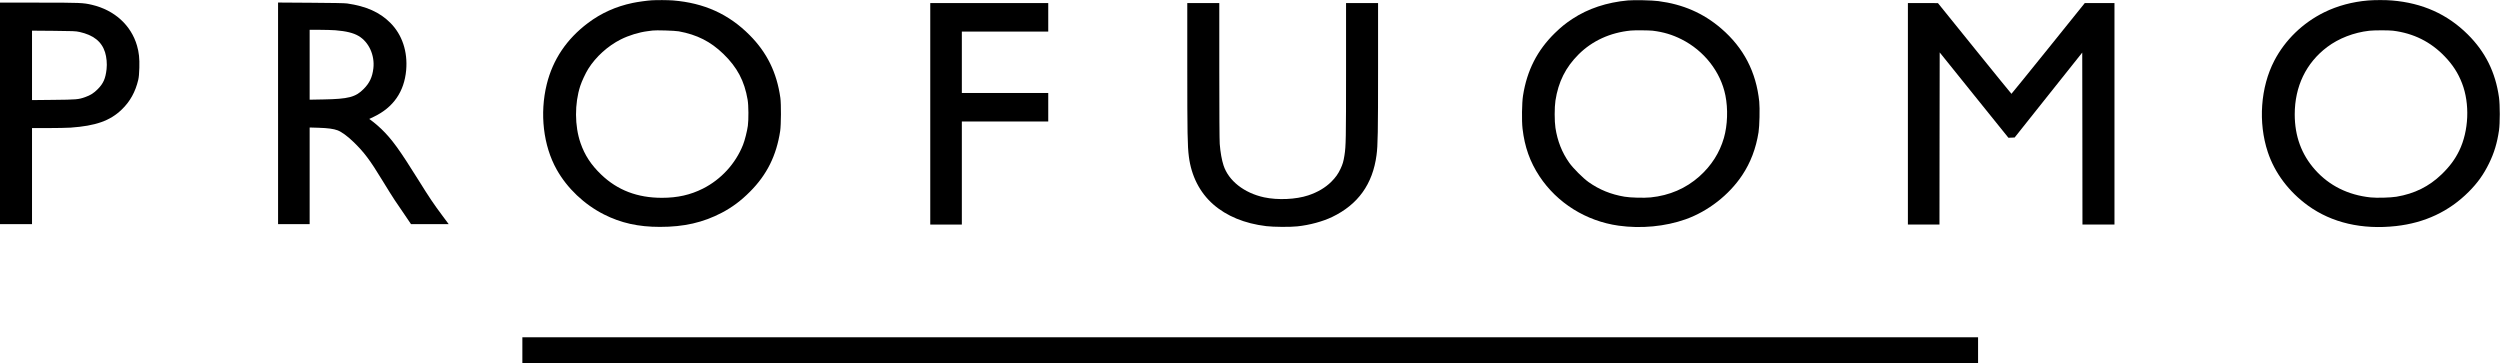
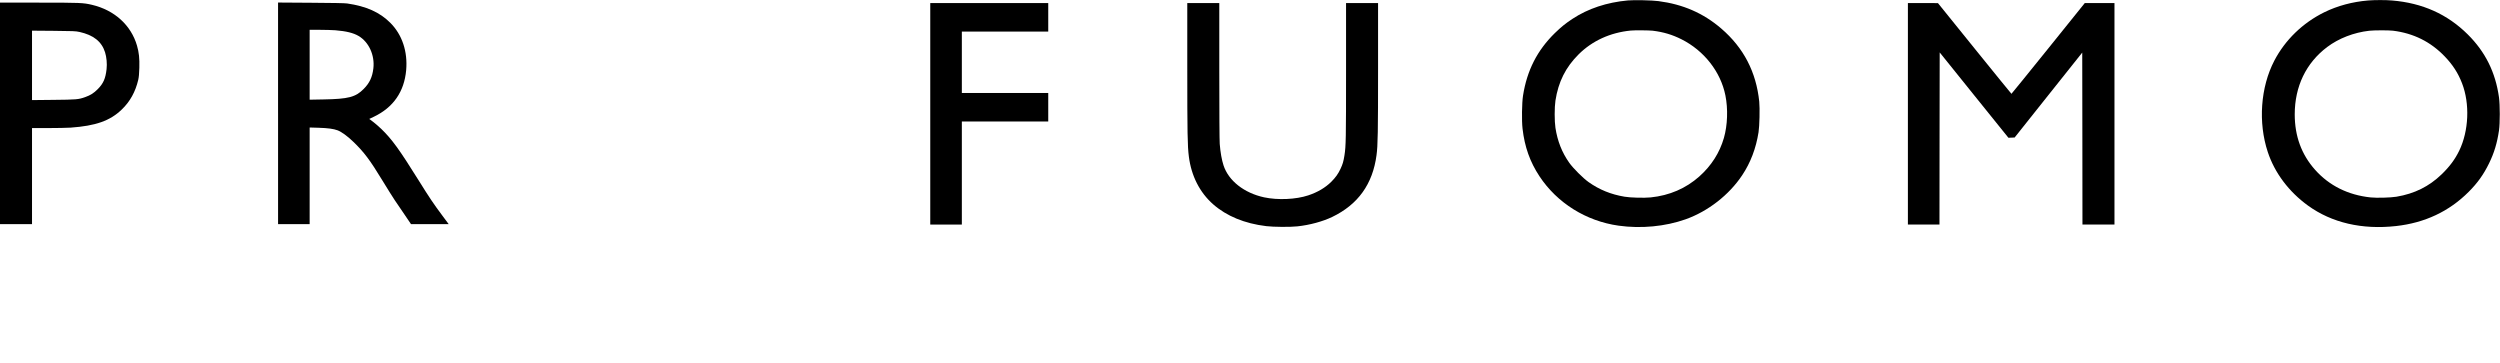
<svg xmlns="http://www.w3.org/2000/svg" width="5700pt" height="828pt" viewBox="0 0 5700 828" preserveAspectRatio="xMidYMid meet">
  <g transform="translate(0,828) scale(0.1,-0.1)" fill="#000000" stroke="none">
-     <path d="M14855 8273 c-107 -7 -316 -36 -430 -60 -382 -80 -718 -231 -1020 -458 -486 -366 -800 -833 -939 -1396 -164 -667 -79 -1400 226 -1944 240 -428 628 -796 1078 -1024 385 -195 783 -284 1275 -284 549 -1 986 99 1415 324 234 123 434 272 640 479 385 385 603 824 688 1383 21 144 24 614 4 757 -81 576 -305 1033 -702 1431 -477 479 -1036 731 -1744 789 -118 9 -369 11 -491 3z m620 -707 c419 -77 726 -233 1019 -516 315 -305 480 -617 552 -1045 22 -125 24 -457 5 -595 -17 -122 -70 -333 -110 -432 -171 -430 -500 -789 -914 -998 -287 -144 -579 -210 -935 -210 -559 0 -1013 173 -1385 530 -229 219 -376 443 -471 719 -135 388 -137 900 -6 1302 35 108 122 293 182 389 173 276 449 525 743 672 181 91 415 163 610 187 50 6 101 13 115 15 67 11 509 -2 595 -18z" />
    <path d="M37115 8270 c-481 -44 -907 -186 -1260 -418 -161 -106 -256 -183 -404 -326 -402 -393 -636 -852 -726 -1426 -26 -160 -32 -578 -11 -753 48 -418 170 -759 386 -1086 403 -610 1063 -1022 1803 -1126 513 -72 1064 -20 1529 145 511 182 990 554 1290 1005 190 285 314 609 373 981 22 134 31 546 16 696 -70 678 -356 1228 -866 1667 -408 351 -874 554 -1436 626 -147 19 -552 28 -694 15z m565 -690 c247 -30 447 -90 660 -197 514 -259 891 -740 999 -1278 62 -307 49 -682 -34 -970 -98 -339 -285 -632 -560 -878 -307 -273 -680 -434 -1109 -478 -149 -15 -465 -7 -596 16 -310 52 -574 159 -820 333 -124 87 -355 318 -442 442 -165 234 -267 491 -314 795 -23 150 -23 469 0 620 66 429 233 762 529 1056 311 309 720 496 1187 542 83 9 423 6 500 -3z" />
    <path d="M53992 8269 c-359 -30 -697 -121 -997 -268 -492 -242 -894 -631 -1141 -1105 -314 -603 -372 -1410 -148 -2084 157 -474 480 -904 917 -1220 542 -392 1232 -552 2007 -466 656 73 1209 333 1655 779 203 203 340 394 465 650 117 239 184 460 227 750 24 167 24 579 0 755 -80 571 -310 1036 -712 1435 -465 462 -1034 717 -1728 774 -146 13 -394 12 -545 0z m568 -689 c469 -58 860 -253 1180 -587 183 -190 306 -381 395 -613 180 -464 154 -1083 -64 -1534 -97 -200 -219 -364 -402 -541 -287 -277 -619 -441 -1029 -510 -130 -22 -448 -31 -591 -16 -512 54 -945 269 -1266 631 -309 347 -463 767 -463 1262 0 637 258 1173 740 1536 265 199 606 331 960 371 110 12 442 13 540 1z" />
    <path d="M0 5695 l0 -2525 365 0 365 0 0 1095 0 1095 368 0 c202 0 432 5 512 10 571 40 901 156 1166 413 189 181 312 404 376 677 14 62 21 137 25 275 6 213 -8 347 -53 503 -135 467 -513 811 -1027 932 -201 47 -263 50 -1208 50 l-889 0 0 -2525z m1810 1857 c320 -70 507 -218 585 -463 35 -111 49 -263 35 -385 -24 -214 -73 -327 -200 -455 -92 -93 -165 -139 -288 -183 -152 -54 -198 -58 -724 -63 l-488 -5 0 792 0 791 493 -4 c451 -4 500 -6 587 -25z" />
    <path d="M6340 5696 l0 -2526 360 0 360 0 0 1102 0 1101 203 -6 c215 -7 341 -24 433 -58 91 -34 227 -133 361 -263 244 -235 380 -417 662 -881 117 -192 244 -395 282 -450 38 -55 136 -200 219 -322 l151 -223 429 0 430 0 -147 198 c-198 265 -294 408 -533 792 -445 713 -613 945 -856 1180 -55 53 -139 126 -187 162 l-88 66 107 51 c443 212 691 571 735 1062 37 424 -92 809 -362 1079 -241 241 -548 378 -984 441 -52 8 -340 13 -827 16 l-748 5 0 -2526z m1306 1894 c247 -20 411 -60 531 -131 233 -138 370 -438 336 -736 -23 -201 -87 -337 -223 -473 -184 -185 -346 -227 -912 -237 l-318 -6 0 797 0 796 229 0 c125 0 286 -5 357 -10z" />
-     <path d="M21210 5685 l0 -2525 360 0 360 0 0 1175 0 1175 985 0 985 0 0 325 0 325 -985 0 -985 0 0 700 0 700 985 0 985 0 0 325 0 325 -1345 0 -1345 0 0 -2525z" />
+     <path d="M21210 5685 l0 -2525 360 0 360 0 0 1175 0 1175 985 0 985 0 0 325 0 325 -985 0 -985 0 0 700 0 700 985 0 985 0 0 325 0 325 -1345 0 -1345 0 0 -2525" />
    <path d="M27070 6723 c0 -1485 5 -1772 36 -2013 56 -442 249 -820 554 -1088 308 -270 716 -438 1211 -498 165 -20 545 -23 709 -5 282 30 579 111 795 215 588 283 923 749 1010 1410 30 219 35 520 35 1984 l0 1482 -365 0 -365 0 0 -1547 c0 -1546 -3 -1717 -36 -1923 -22 -141 -41 -205 -90 -309 -55 -118 -113 -198 -211 -296 -135 -134 -313 -239 -524 -309 -281 -94 -694 -112 -1008 -45 -455 99 -809 377 -924 727 -41 124 -72 300 -87 491 -6 85 -10 708 -10 1673 l0 1538 -365 0 -365 0 0 -1487z" />
    <path d="M43500 5685 l0 -2525 360 0 360 0 2 1963 3 1962 783 -973 784 -973 71 3 71 3 770 968 771 968 3 -1960 2 -1961 365 0 365 0 0 2525 0 2525 -339 0 -338 0 -833 -1035 c-459 -569 -836 -1035 -839 -1034 -3 0 -382 466 -841 1034 l-835 1034 -342 1 -343 0 0 -2525z" />
-     <path d="M11910 295 l0 -295 16595 0 16595 0 0 295 0 295 -16595 0 -16595 0 0 -295z" />
  </g>
</svg>